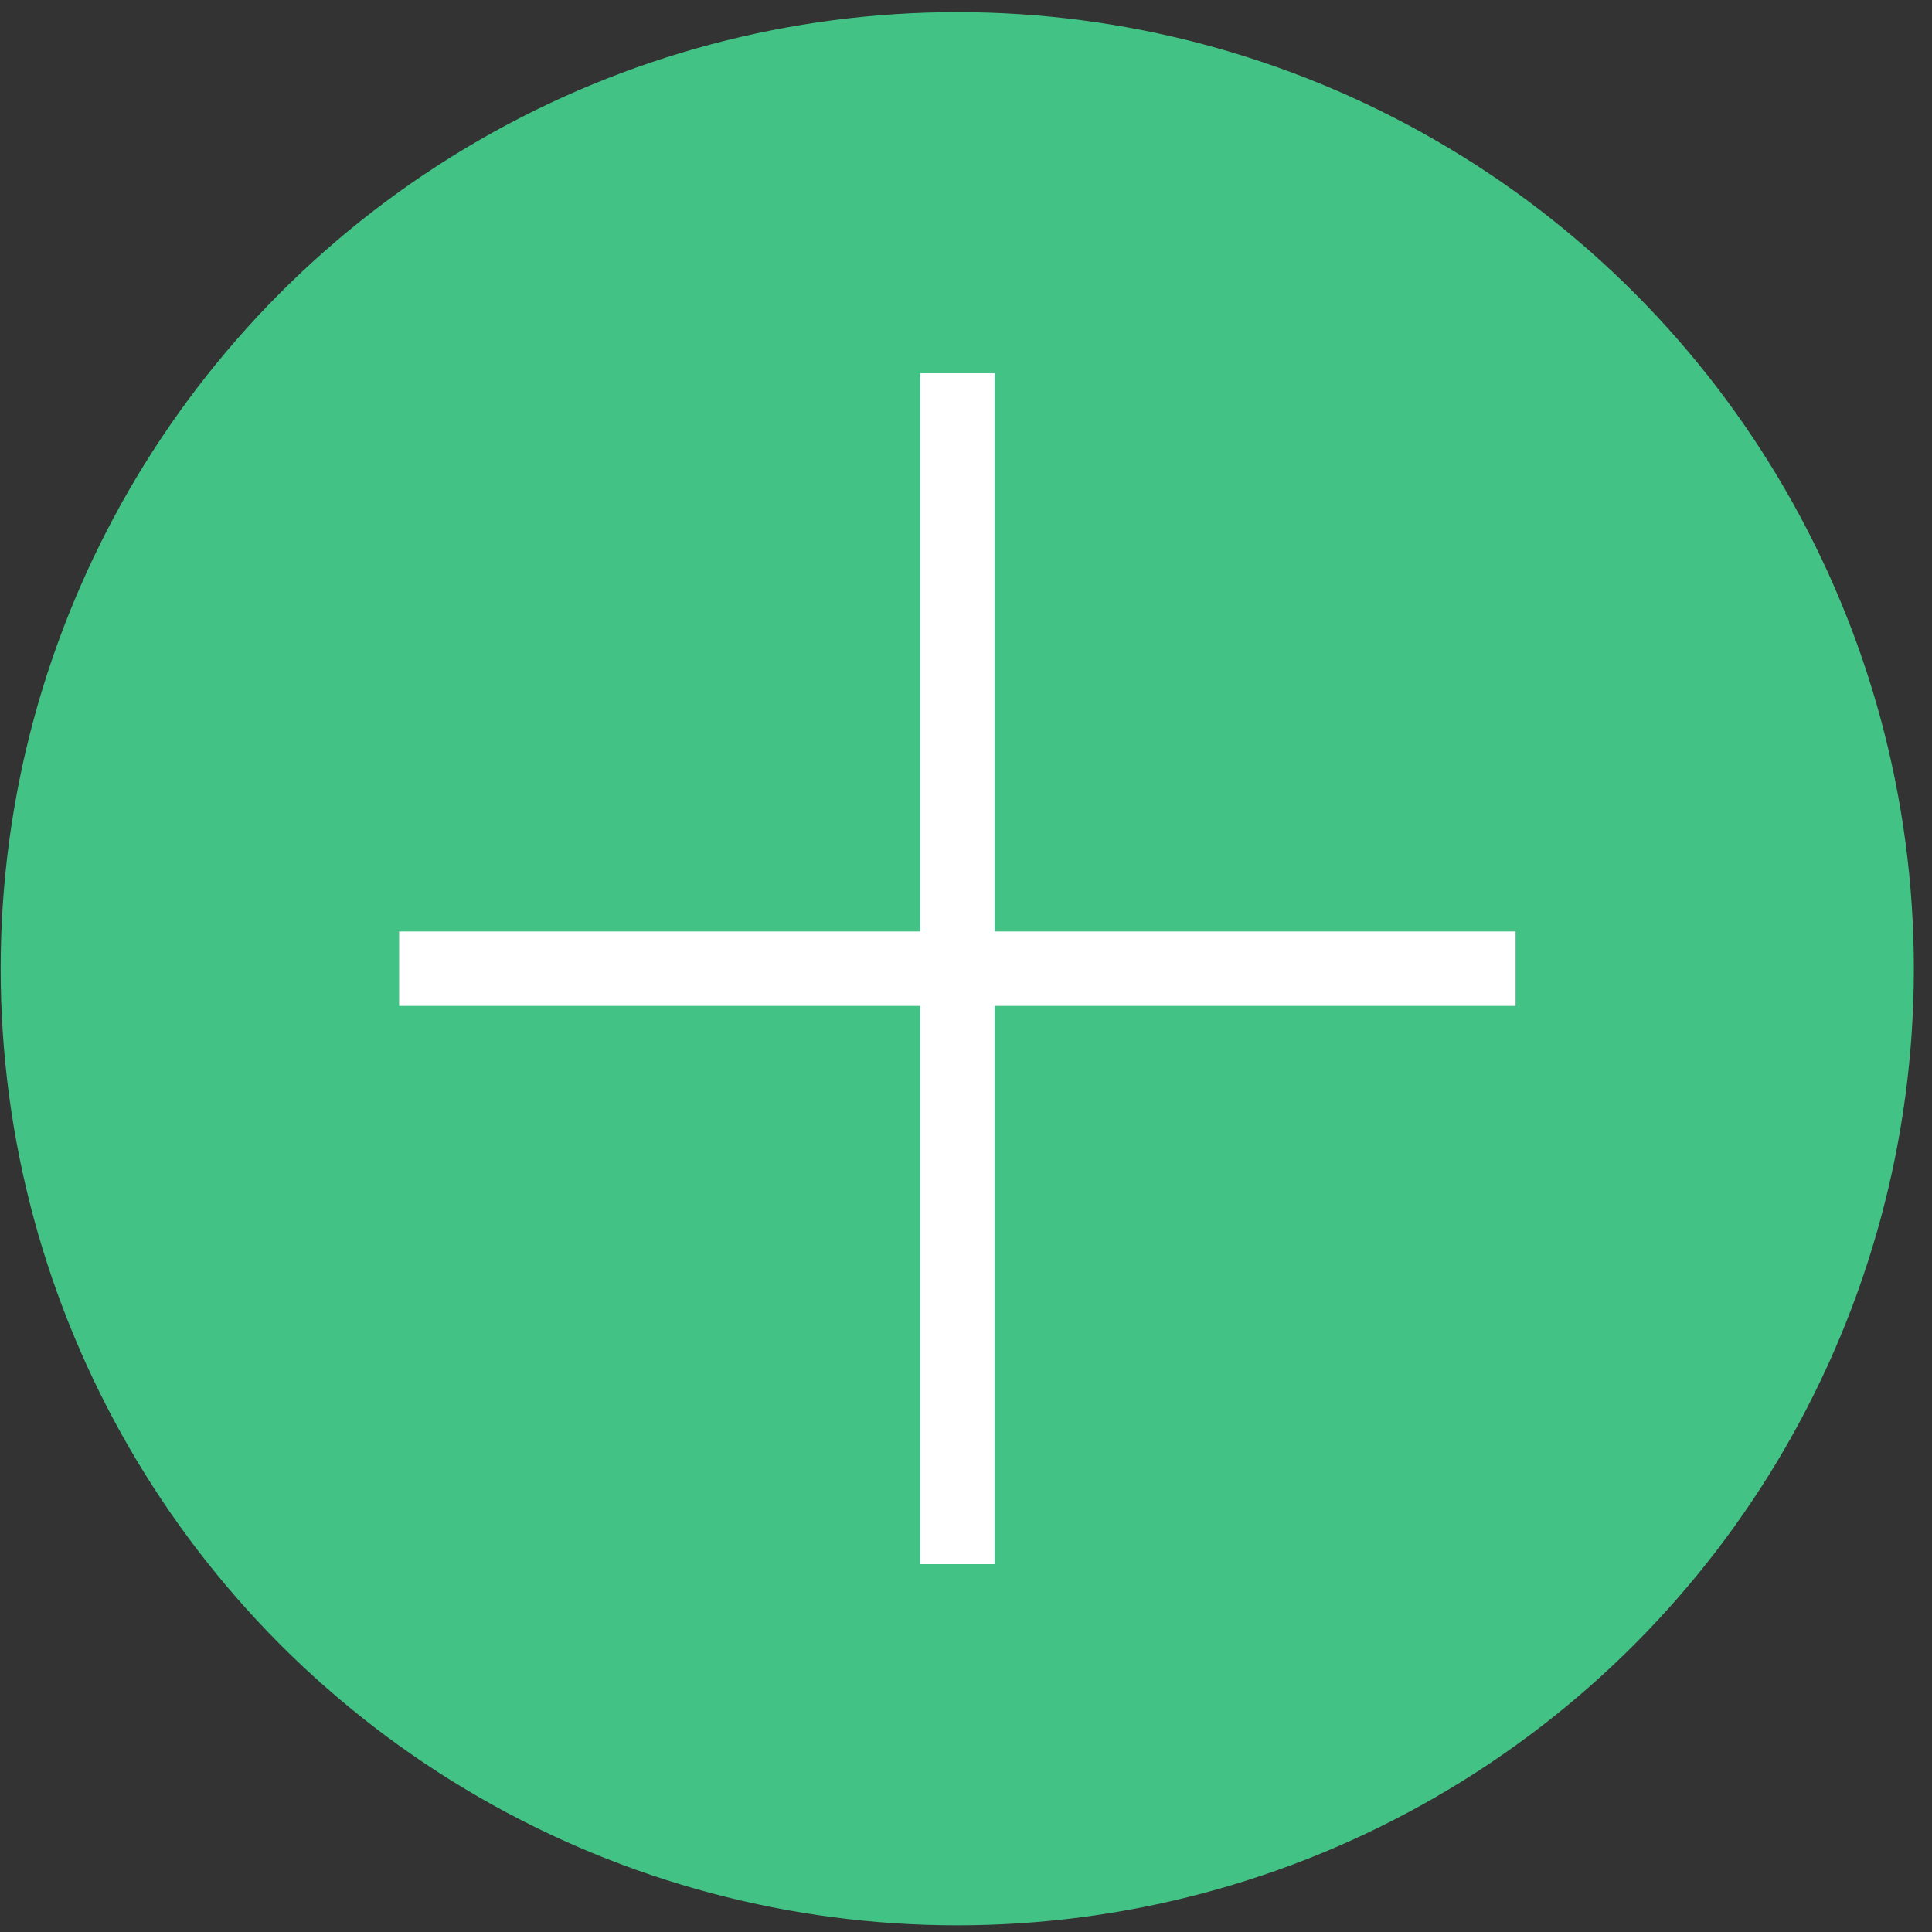
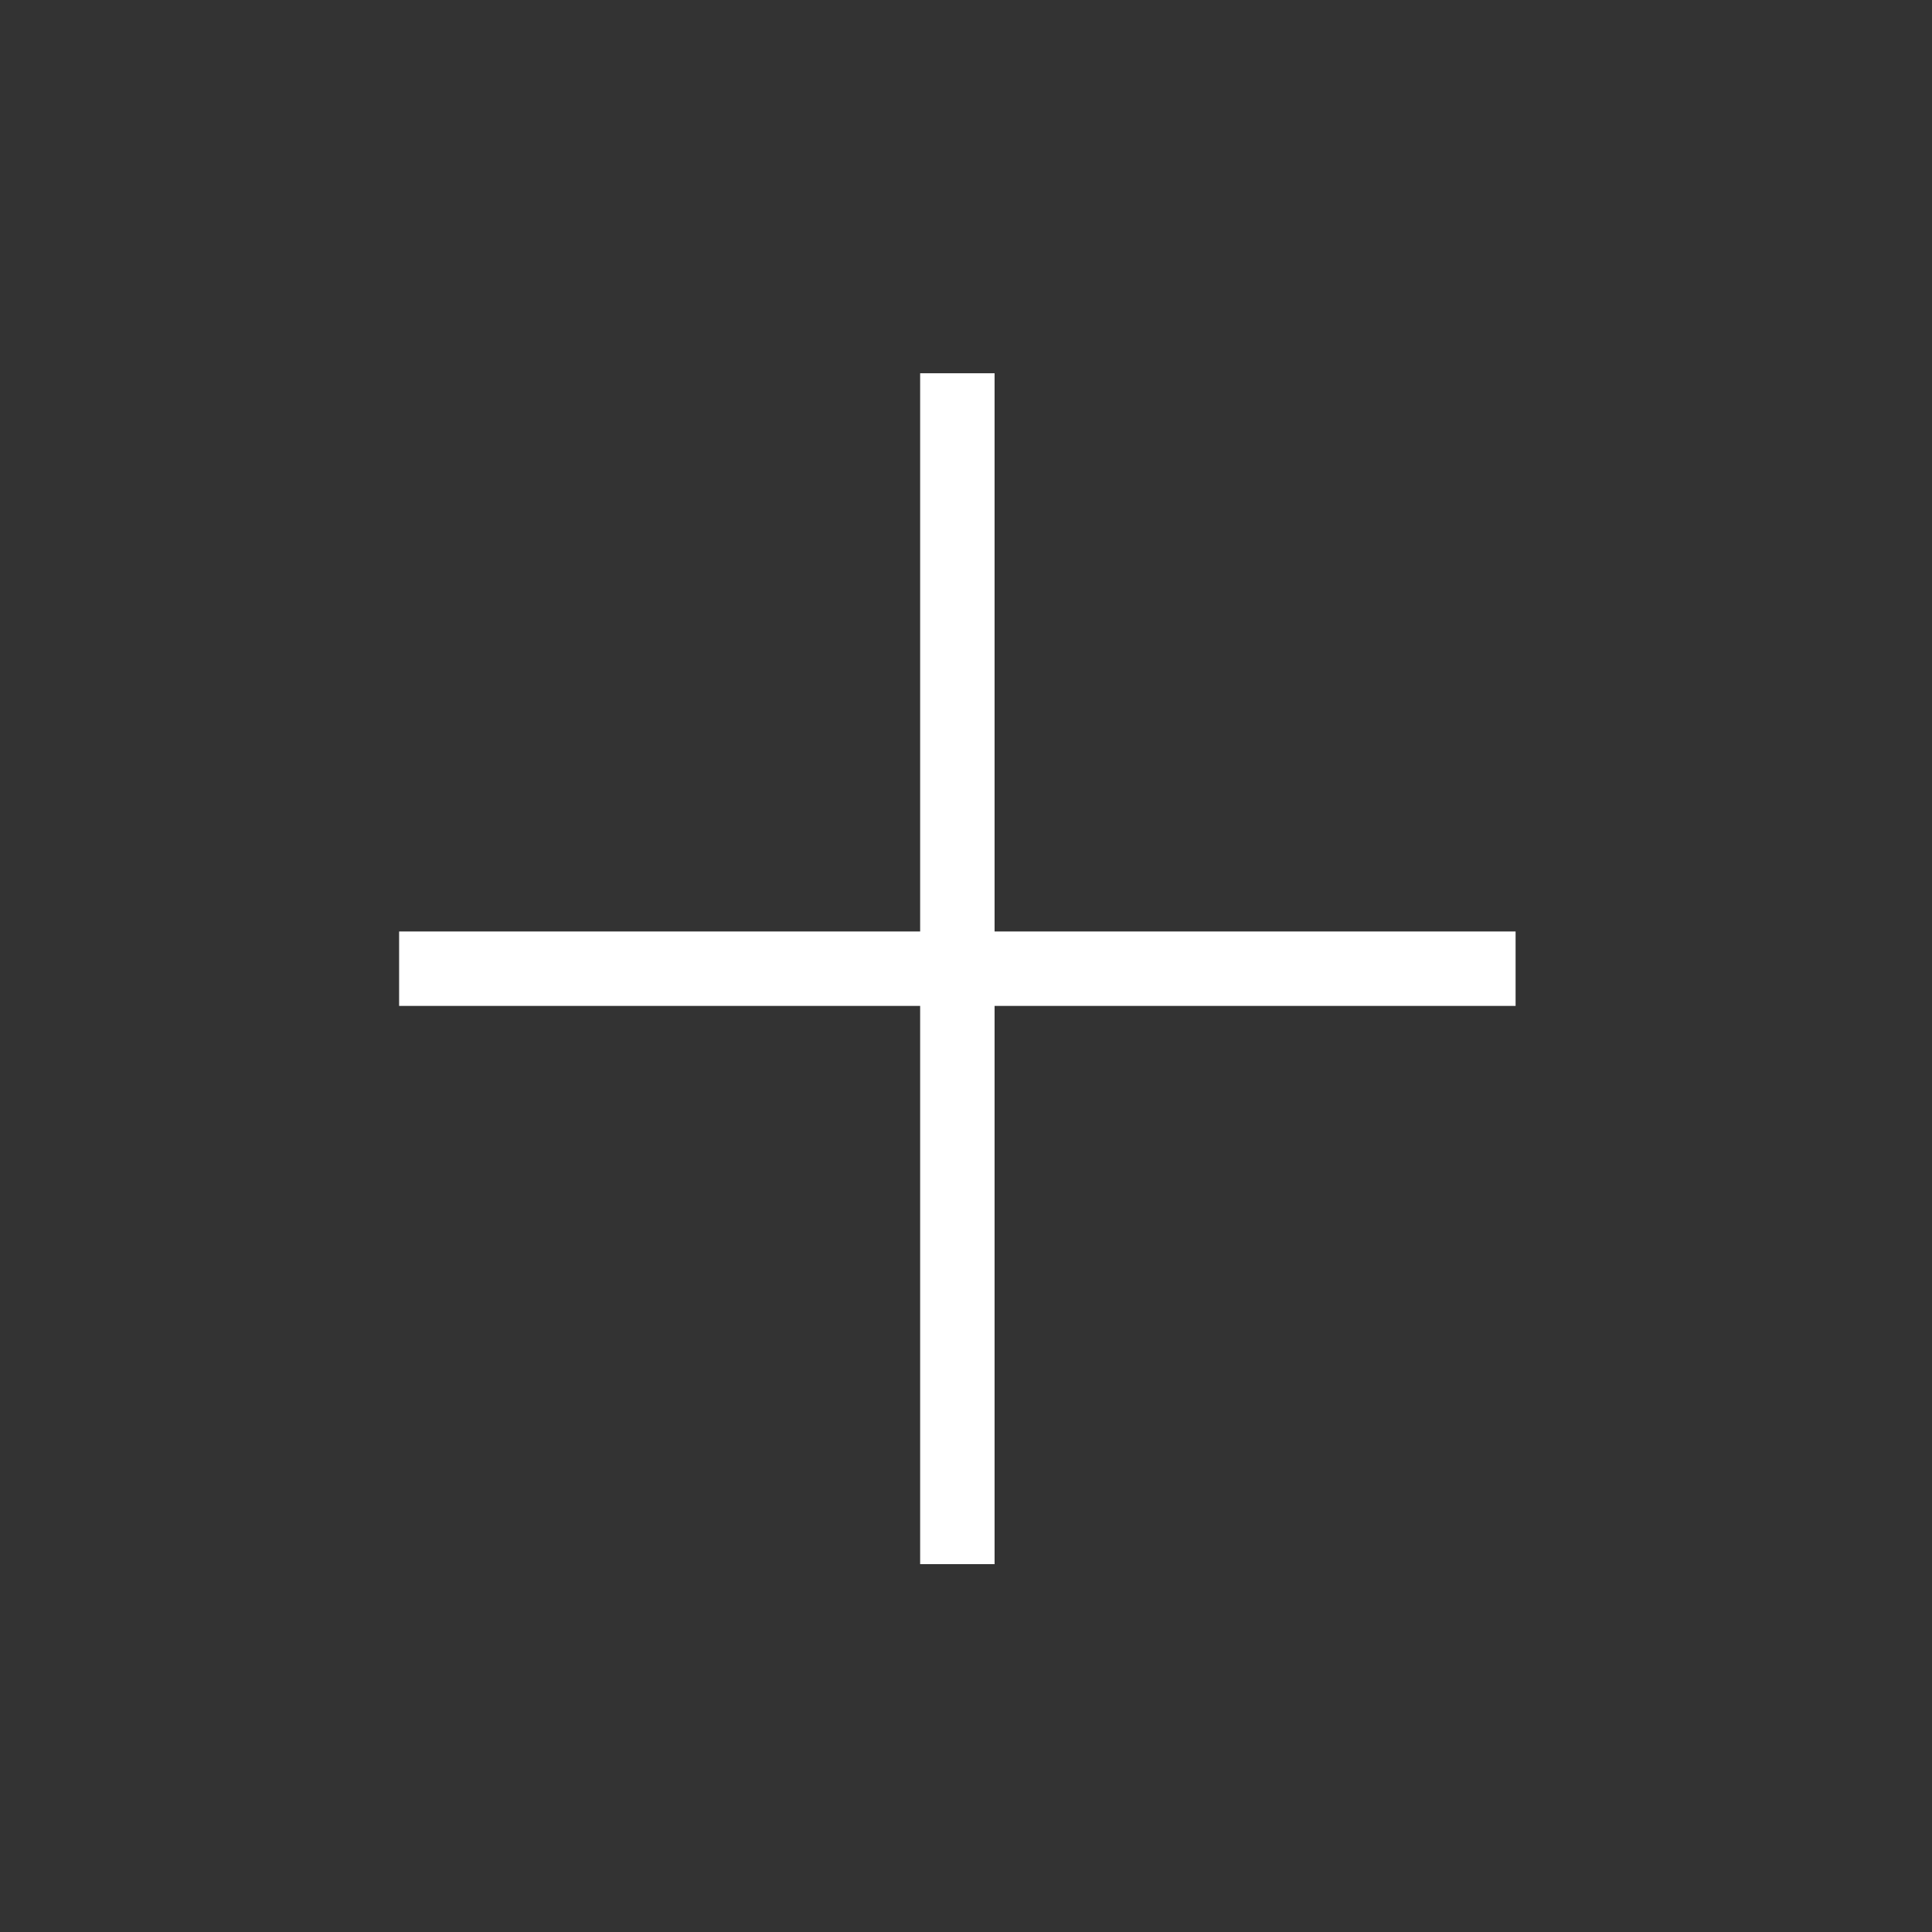
<svg xmlns="http://www.w3.org/2000/svg" width="105" height="105" viewBox="0 0 105 105" fill="none">
  <rect x="0" y="0" width="105" height="105" fill="#333333" stroke="none" />
-   <circle cx="52.025" cy="52.648" r="51.989" fill="#42C385" />
-   <rect width="67.867" height="67.867" transform="translate(18.096 18.715)" fill="#42C385" />
-   <path d="M82.369 50.624V54.669H54.053V85.008H50.008V54.669H21.691V50.624H50.008V20.285H54.053V50.624H82.369Z" fill="white" />
+   <path d="M82.369 50.624V54.669H54.053V85.008H50.008V54.669H21.691V50.624H50.008V20.285H54.053V50.624H82.369" fill="white" />
</svg>